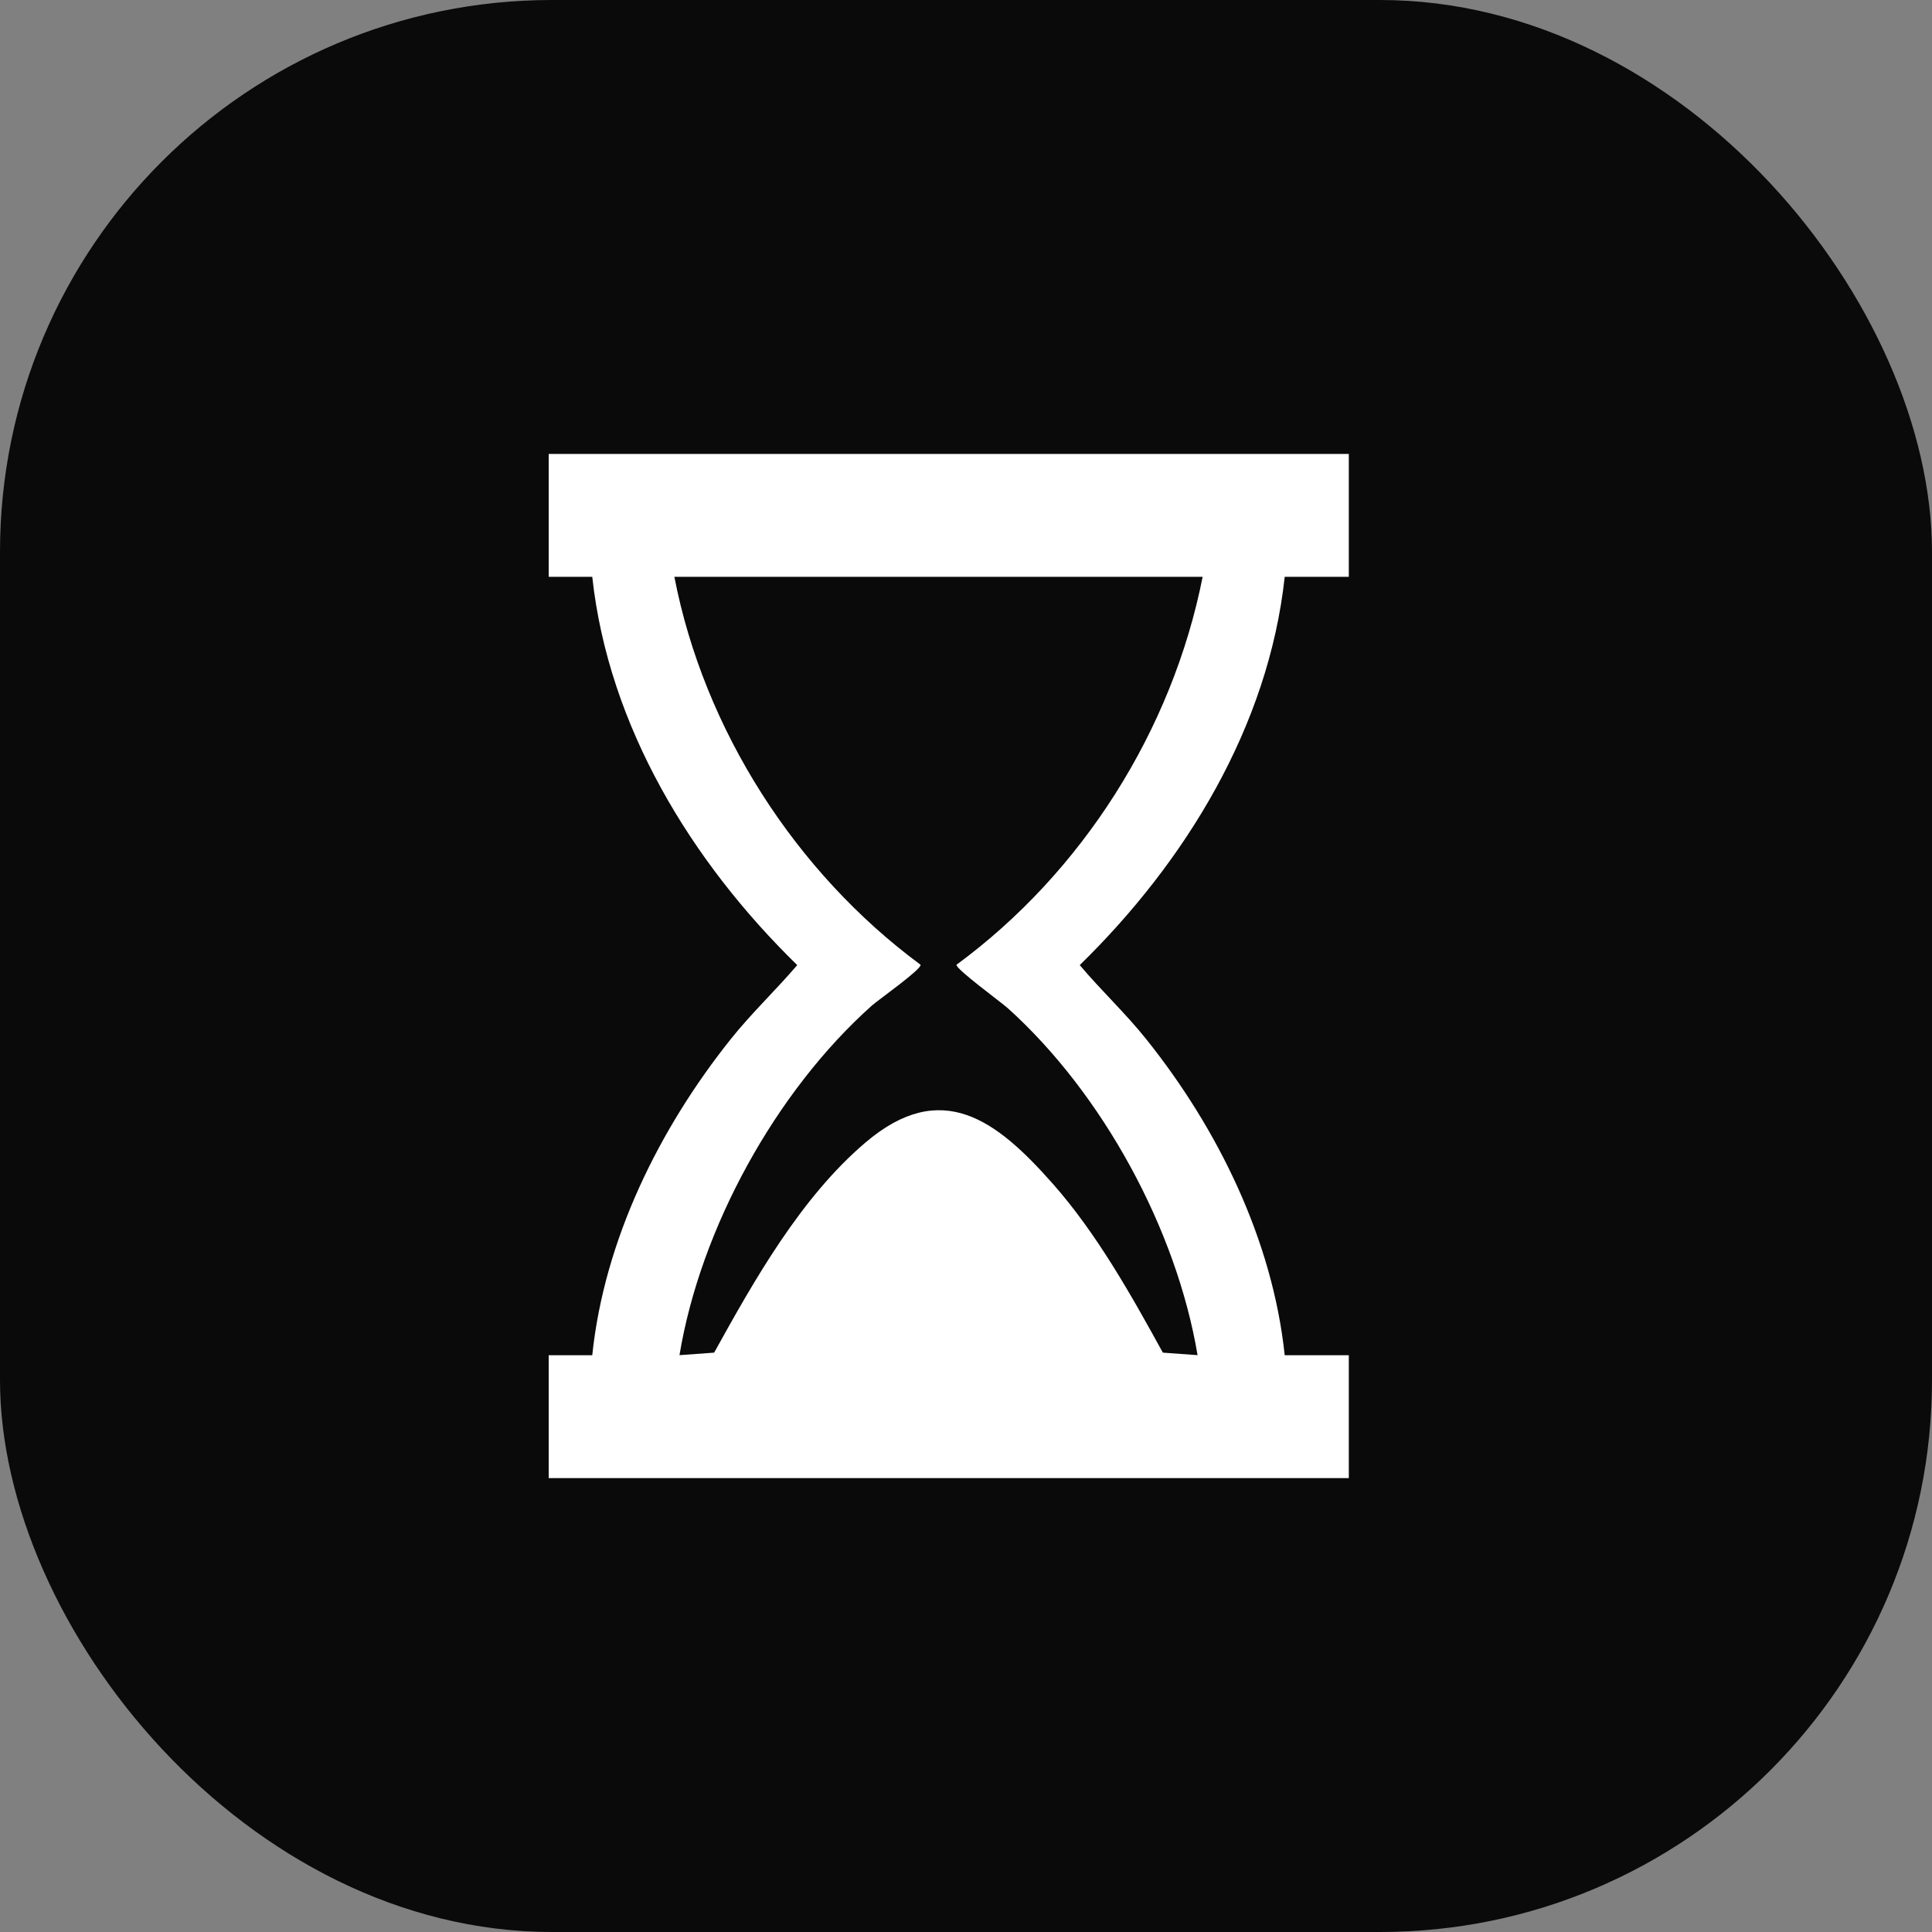
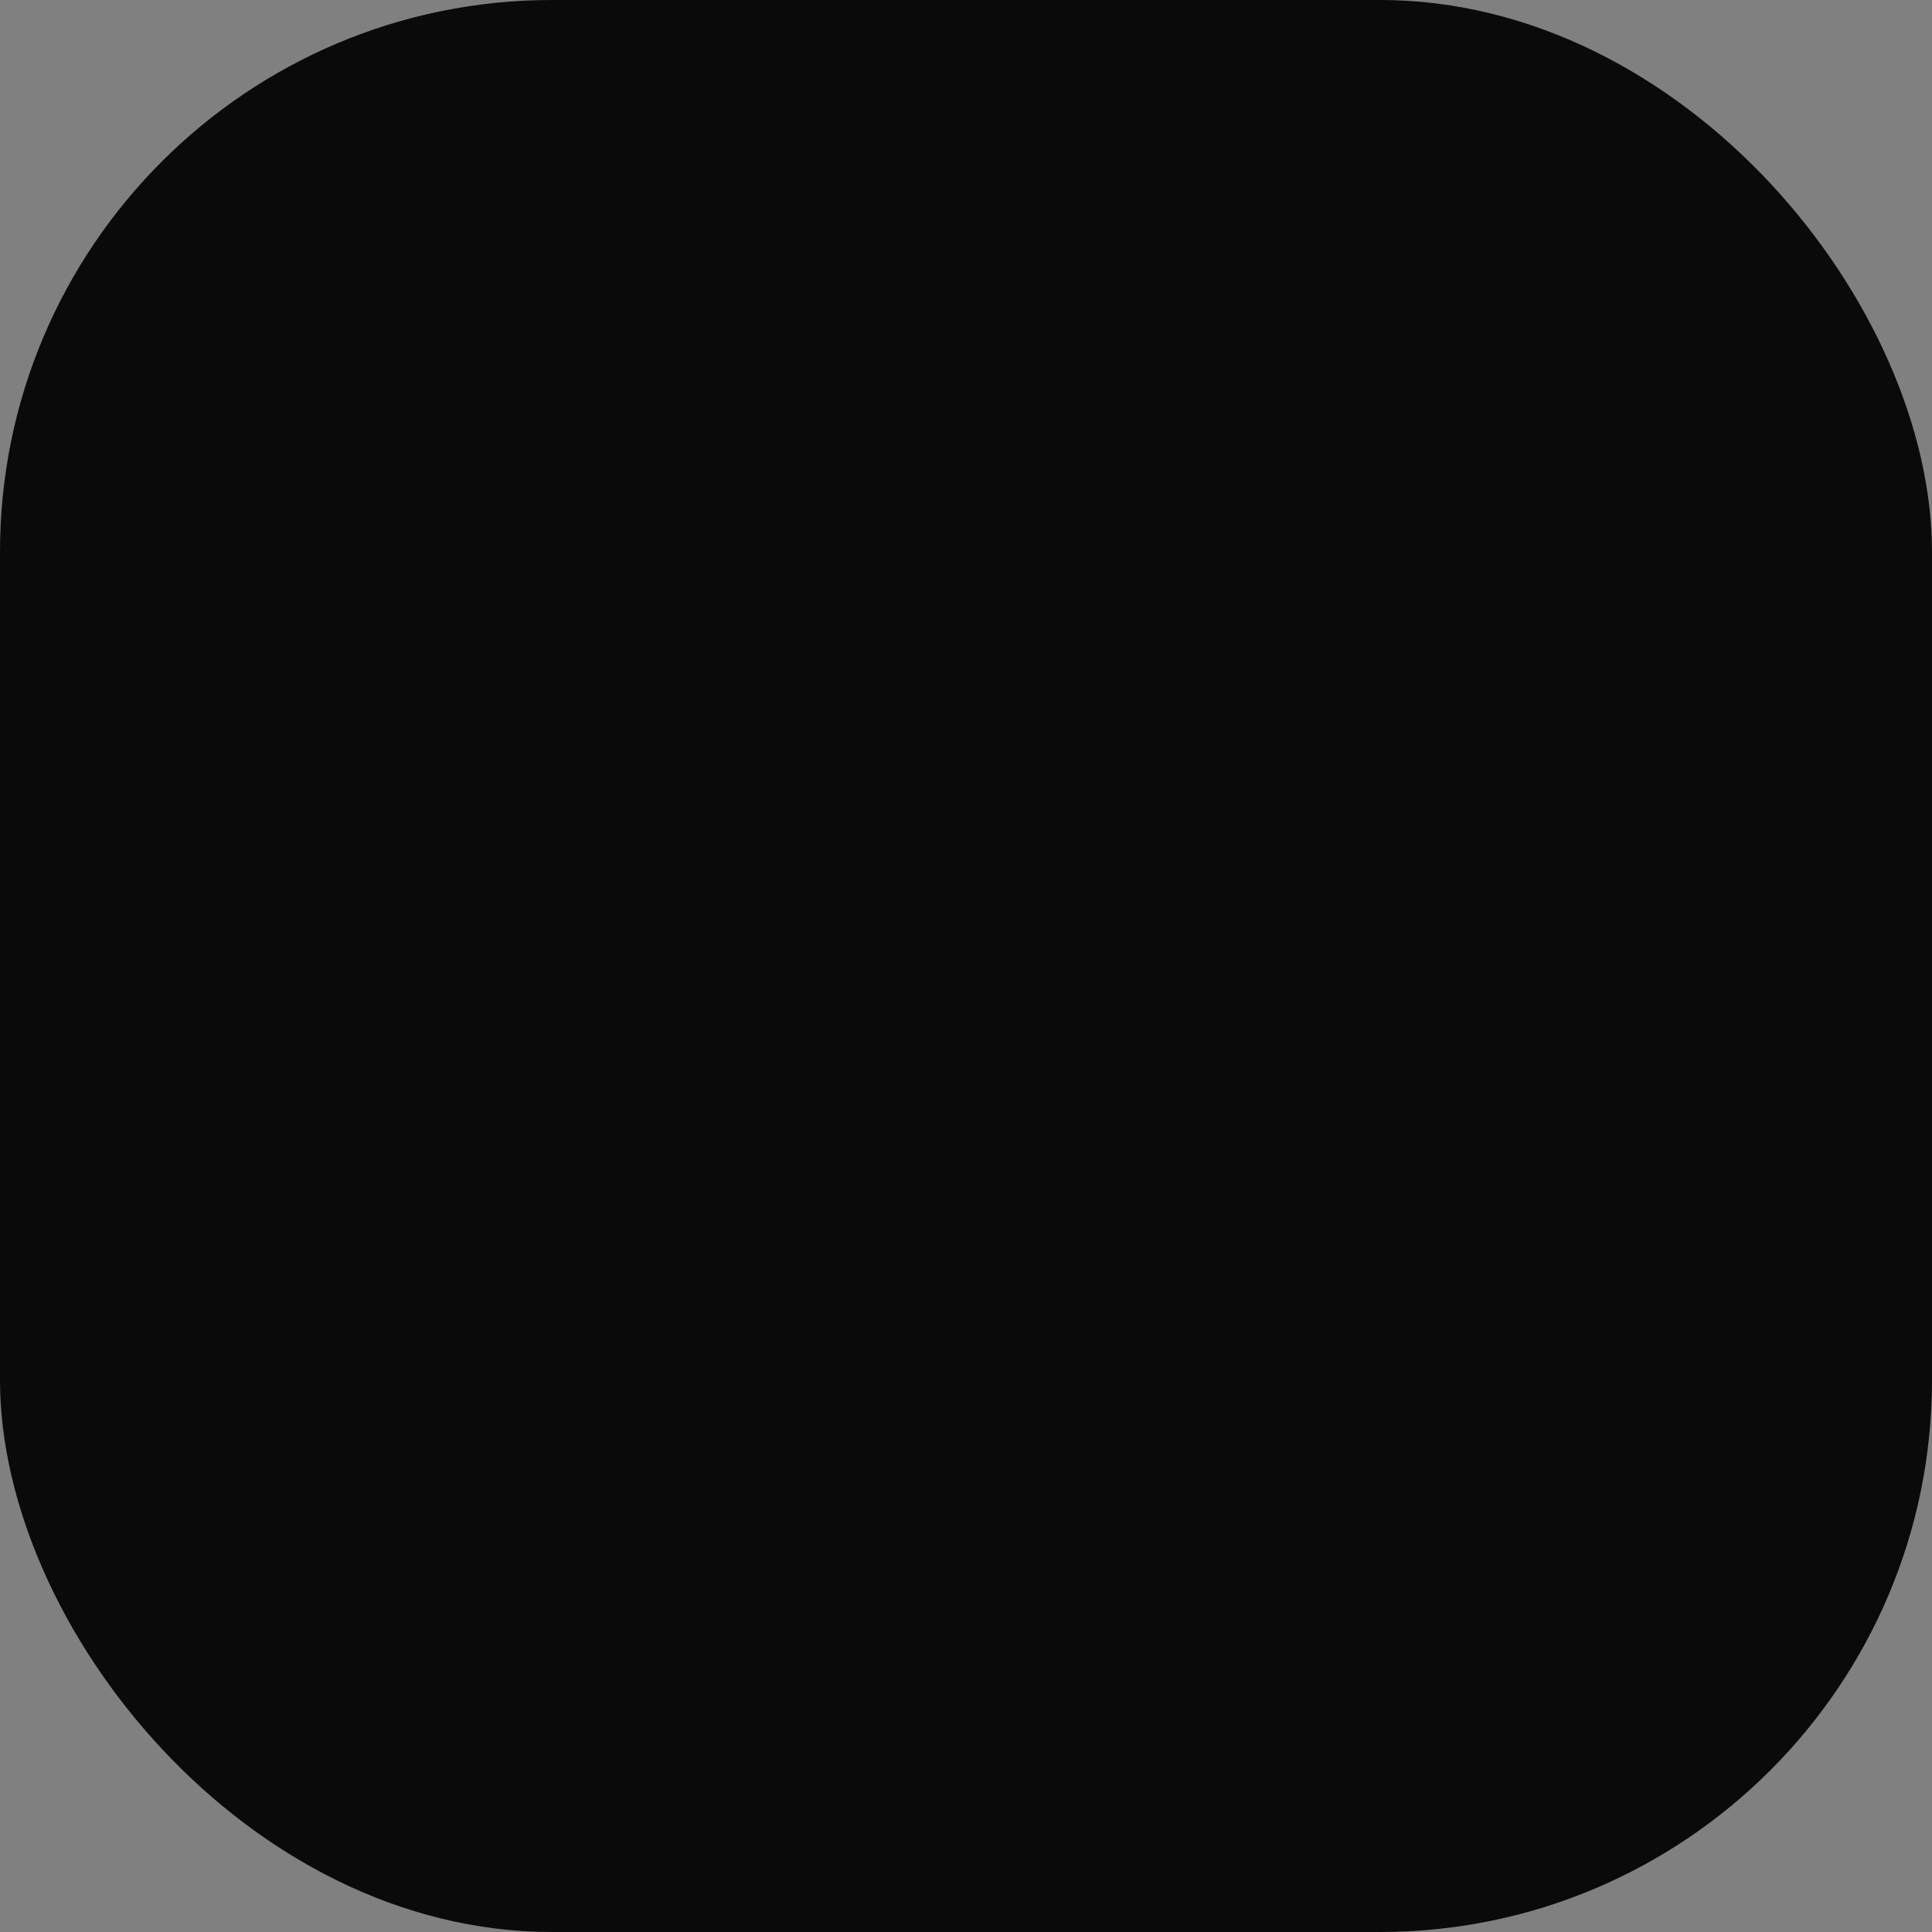
<svg xmlns="http://www.w3.org/2000/svg" width="56" height="56" viewBox="0 0 56 56" fill="none">
  <rect x="0" y="0" width="56" height="56" fill="#808080" stroke="none" />
  <rect width="56" height="56" rx="16" fill="#0A0A0A" />
  <g clip-path="url(#clip0_5952_4271)">
-     <path d="M39.096 13.157V16.72H37.238C36.769 21.055 34.362 24.98 31.297 27.974C31.916 28.709 32.621 29.366 33.222 30.118C35.302 32.716 36.886 35.942 37.238 39.282H39.096V42.844H15.904V39.282H17.167C17.514 35.942 19.108 32.716 21.183 30.118C21.784 29.364 22.483 28.706 23.108 27.974C20.042 24.982 17.638 21.052 17.167 16.72H15.904V13.157H39.096ZM34.859 16.72H19.547C20.405 21.153 23.061 25.29 26.683 27.964C26.717 28.094 25.457 28.982 25.269 29.149C22.486 31.635 20.305 35.597 19.695 39.28L20.7 39.207C21.872 37.088 23.218 34.706 25.083 33.119C27.299 31.232 28.896 32.48 30.512 34.307C31.784 35.745 32.785 37.531 33.706 39.207L34.712 39.28C34.101 35.634 31.964 31.702 29.212 29.223C29.018 29.049 27.694 28.082 27.724 27.964C31.373 25.284 33.979 21.165 34.859 16.72Z" fill="white" />
-   </g>
+     </g>
  <defs>
    <clipPath id="clip0_5952_4271">
      <rect width="23.192" height="29.686" fill="white" transform="translate(15.904 13.157)" />
    </clipPath>
  </defs>
</svg>